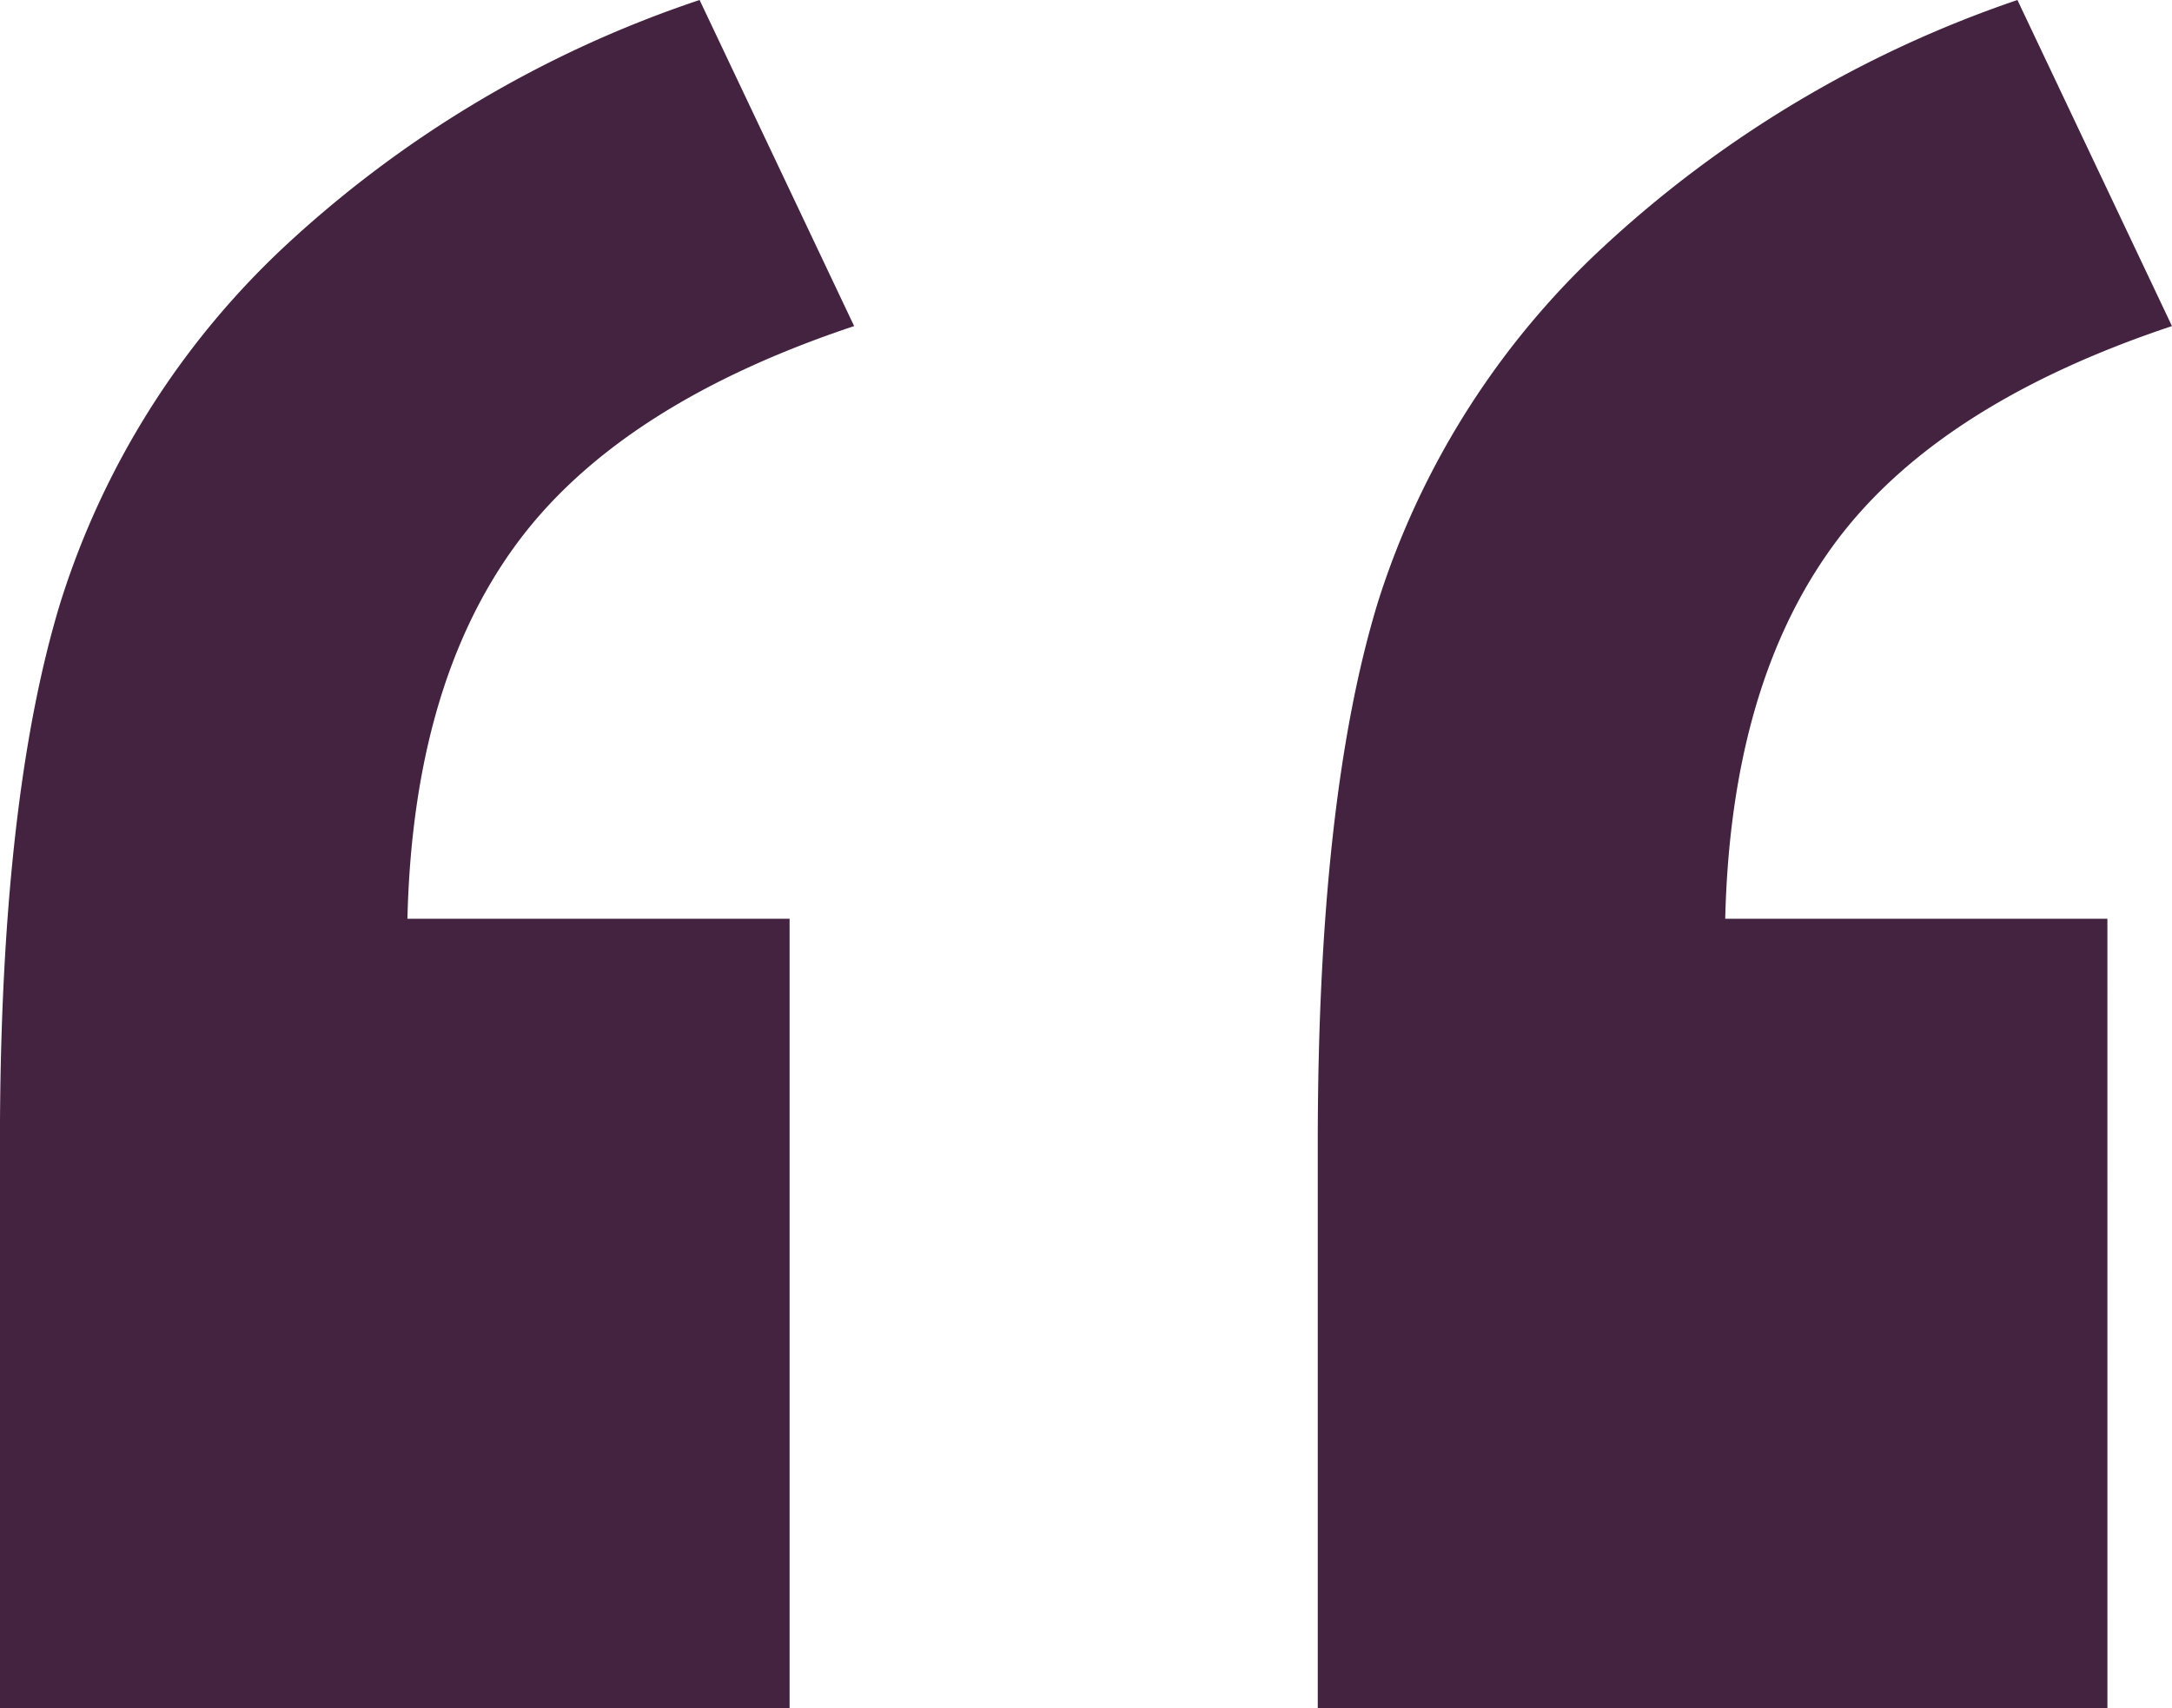
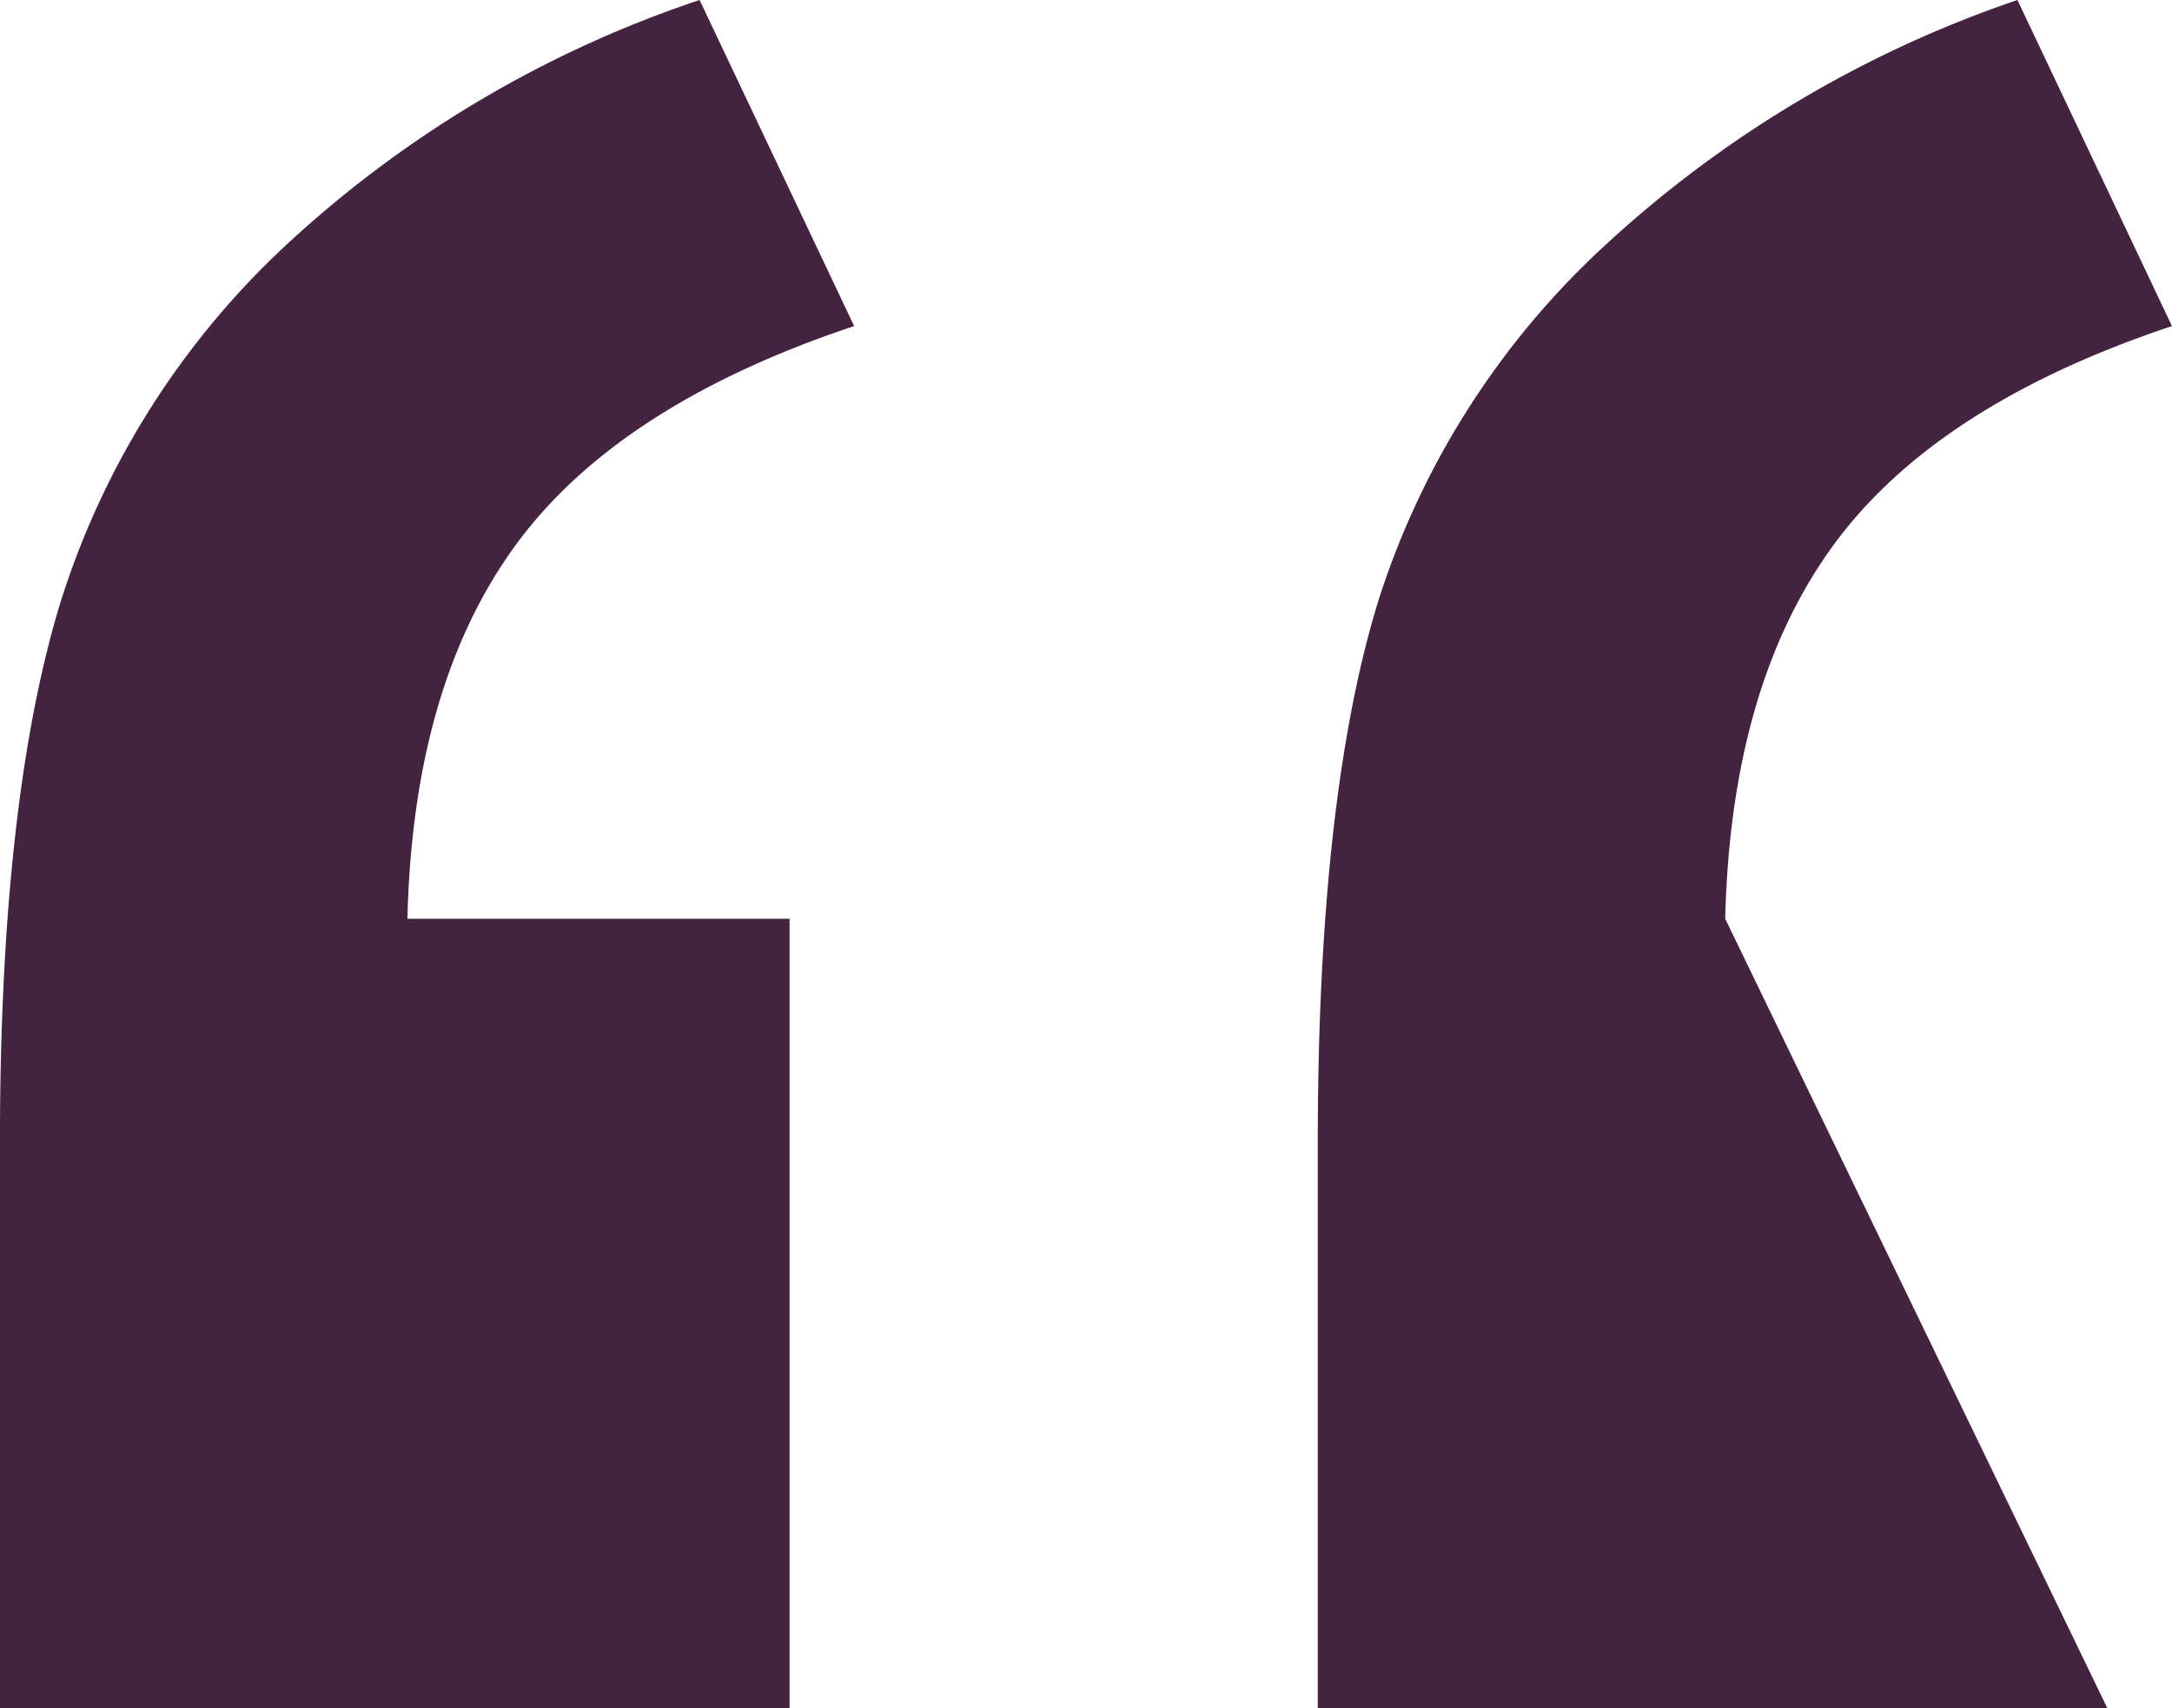
<svg xmlns="http://www.w3.org/2000/svg" width="67.939" height="53.438" viewBox="0 0 67.939 53.438">
-   <path d="M36.3,86.359H11.6V68.693q0-10.723,1.89-16.919a25.811,25.811,0,0,1,6.987-11.118,35.568,35.568,0,0,1,13.008-7.734l4.834,10.2q-7.383,2.461-10.591,6.855T24.346,61.662H36.3Zm41.221,0h-24.7V68.693q0-10.811,1.89-16.963a25.677,25.677,0,0,1,7.031-11.074,36.116,36.116,0,0,1,12.964-7.734l4.834,10.2q-7.383,2.461-10.591,6.855T65.566,61.662H77.52Z" transform="translate(-11.602 -32.922)" fill="#442341" />
+   <path d="M36.3,86.359H11.6V68.693q0-10.723,1.89-16.919a25.811,25.811,0,0,1,6.987-11.118,35.568,35.568,0,0,1,13.008-7.734l4.834,10.2q-7.383,2.461-10.591,6.855T24.346,61.662H36.3Zm41.221,0h-24.7V68.693q0-10.811,1.89-16.963a25.677,25.677,0,0,1,7.031-11.074,36.116,36.116,0,0,1,12.964-7.734l4.834,10.2q-7.383,2.461-10.591,6.855T65.566,61.662Z" transform="translate(-11.602 -32.922)" fill="#442341" />
</svg>